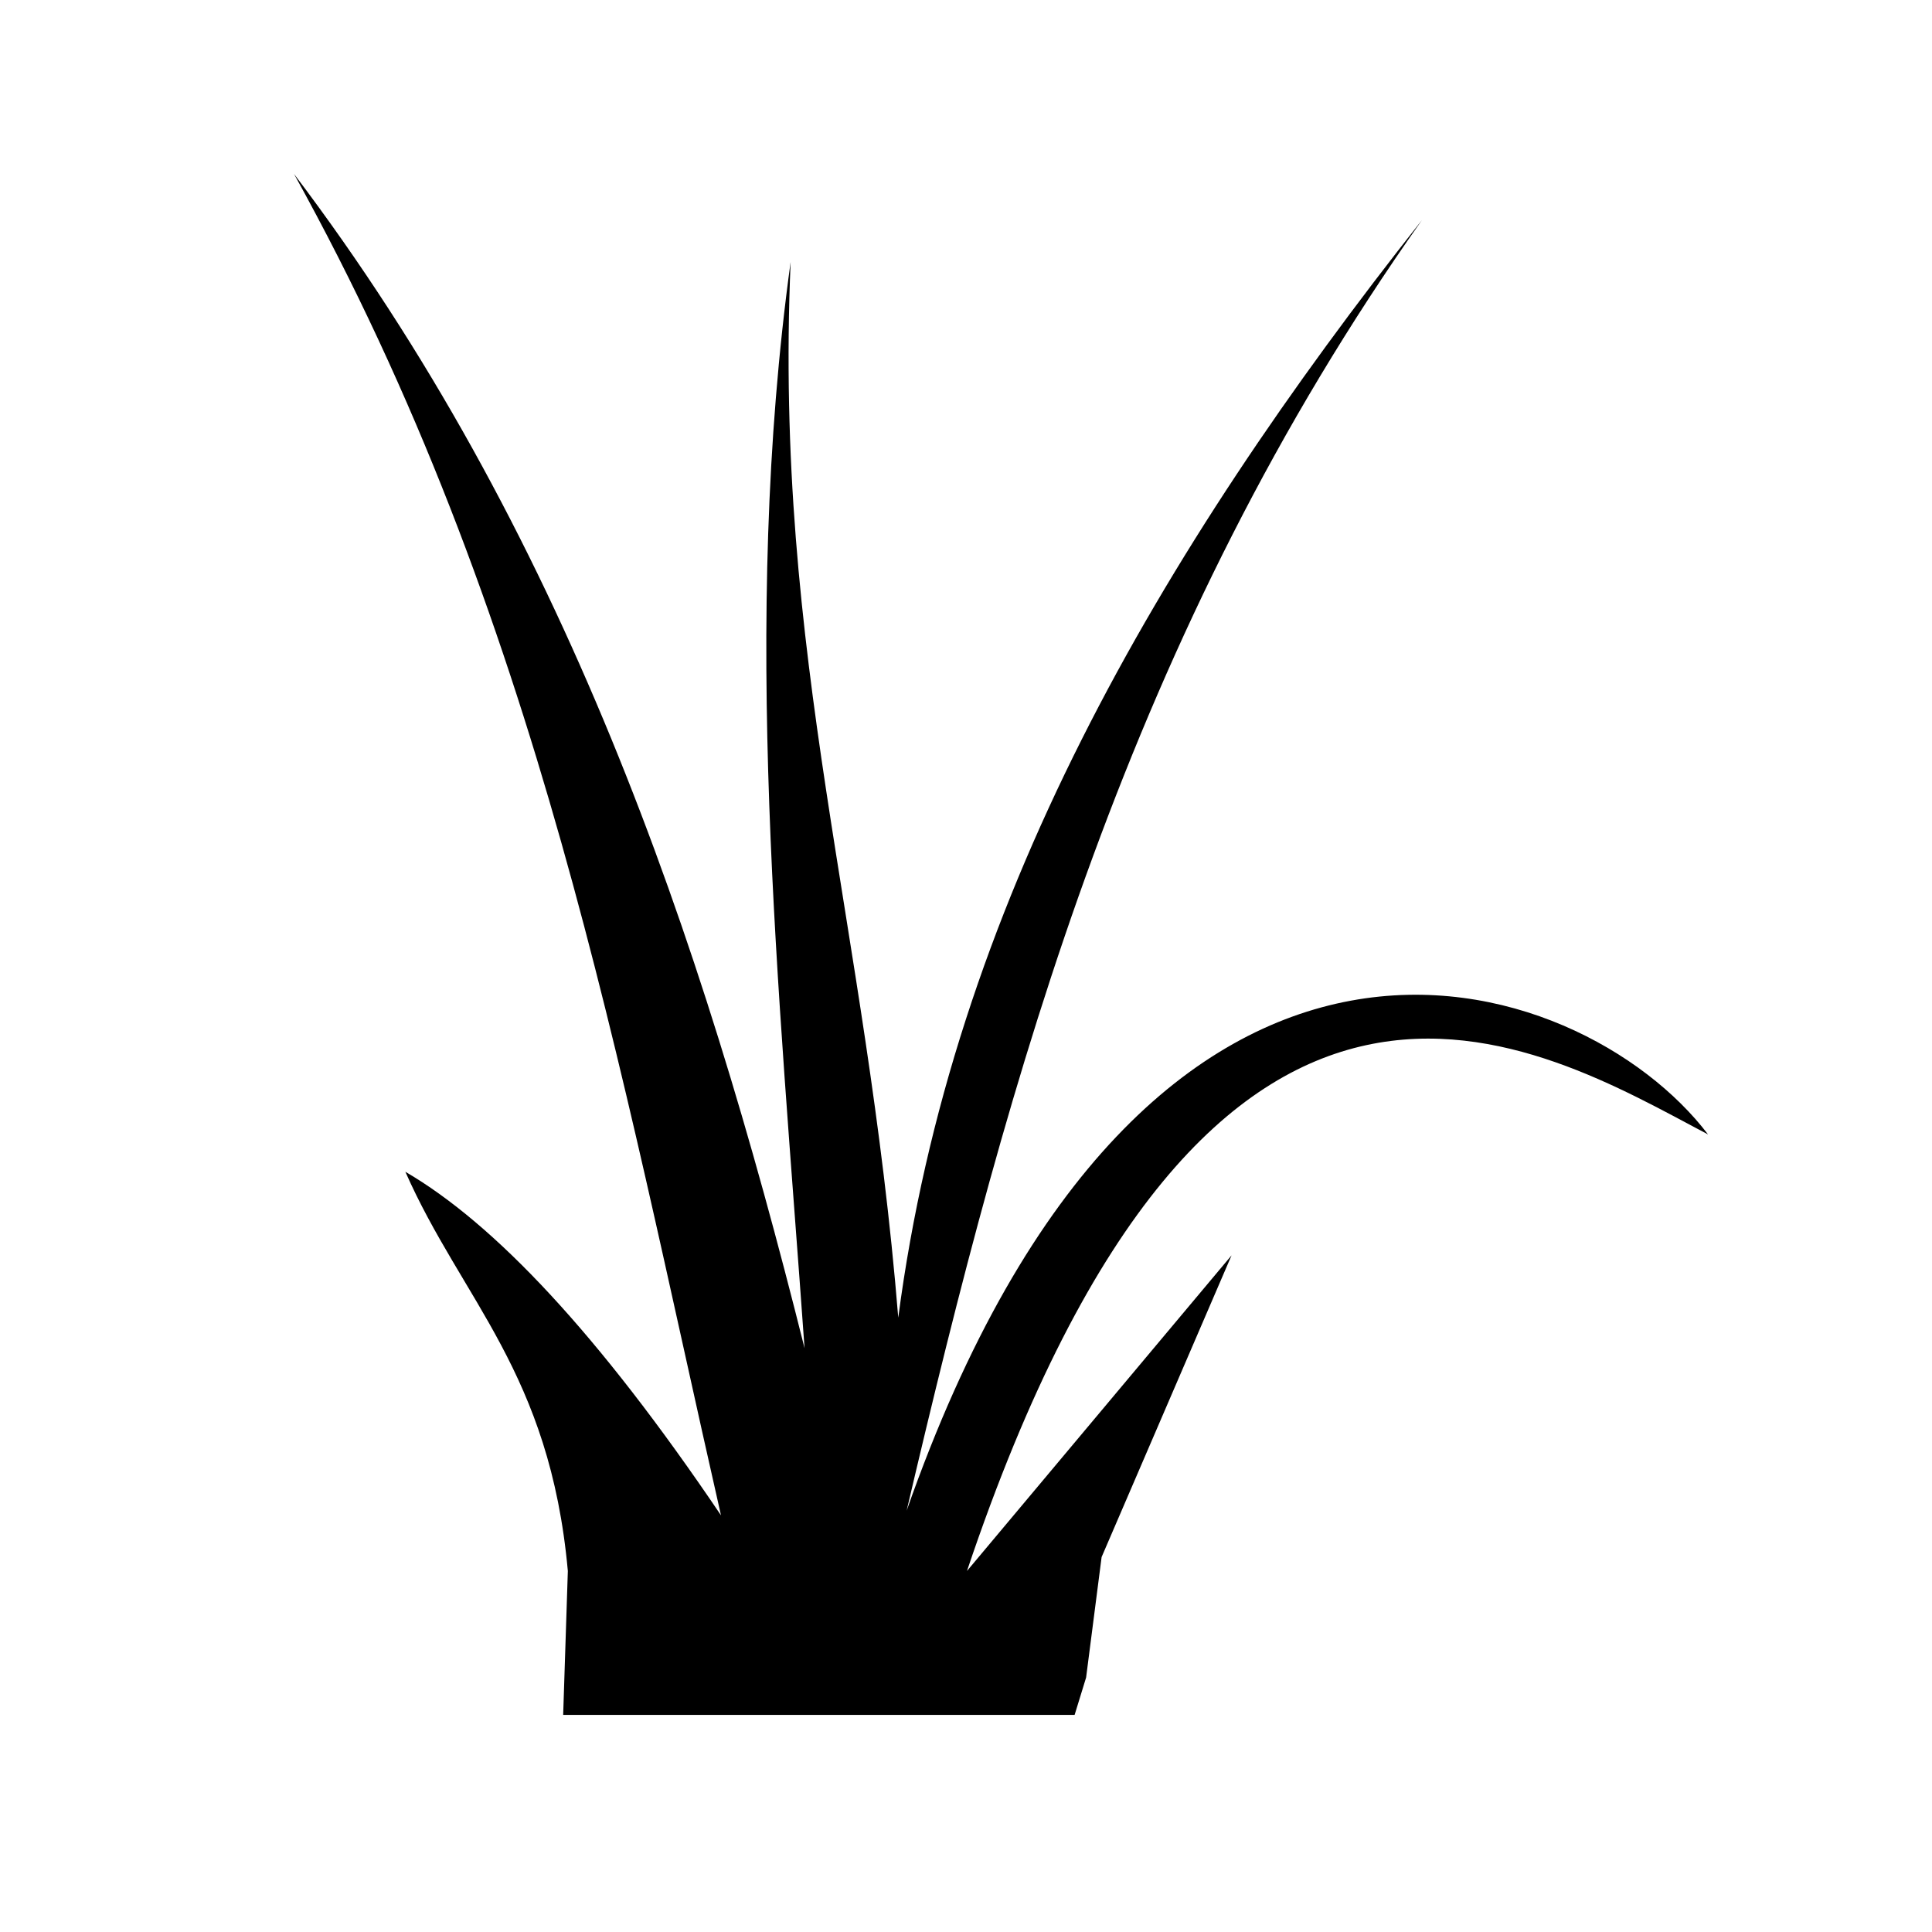
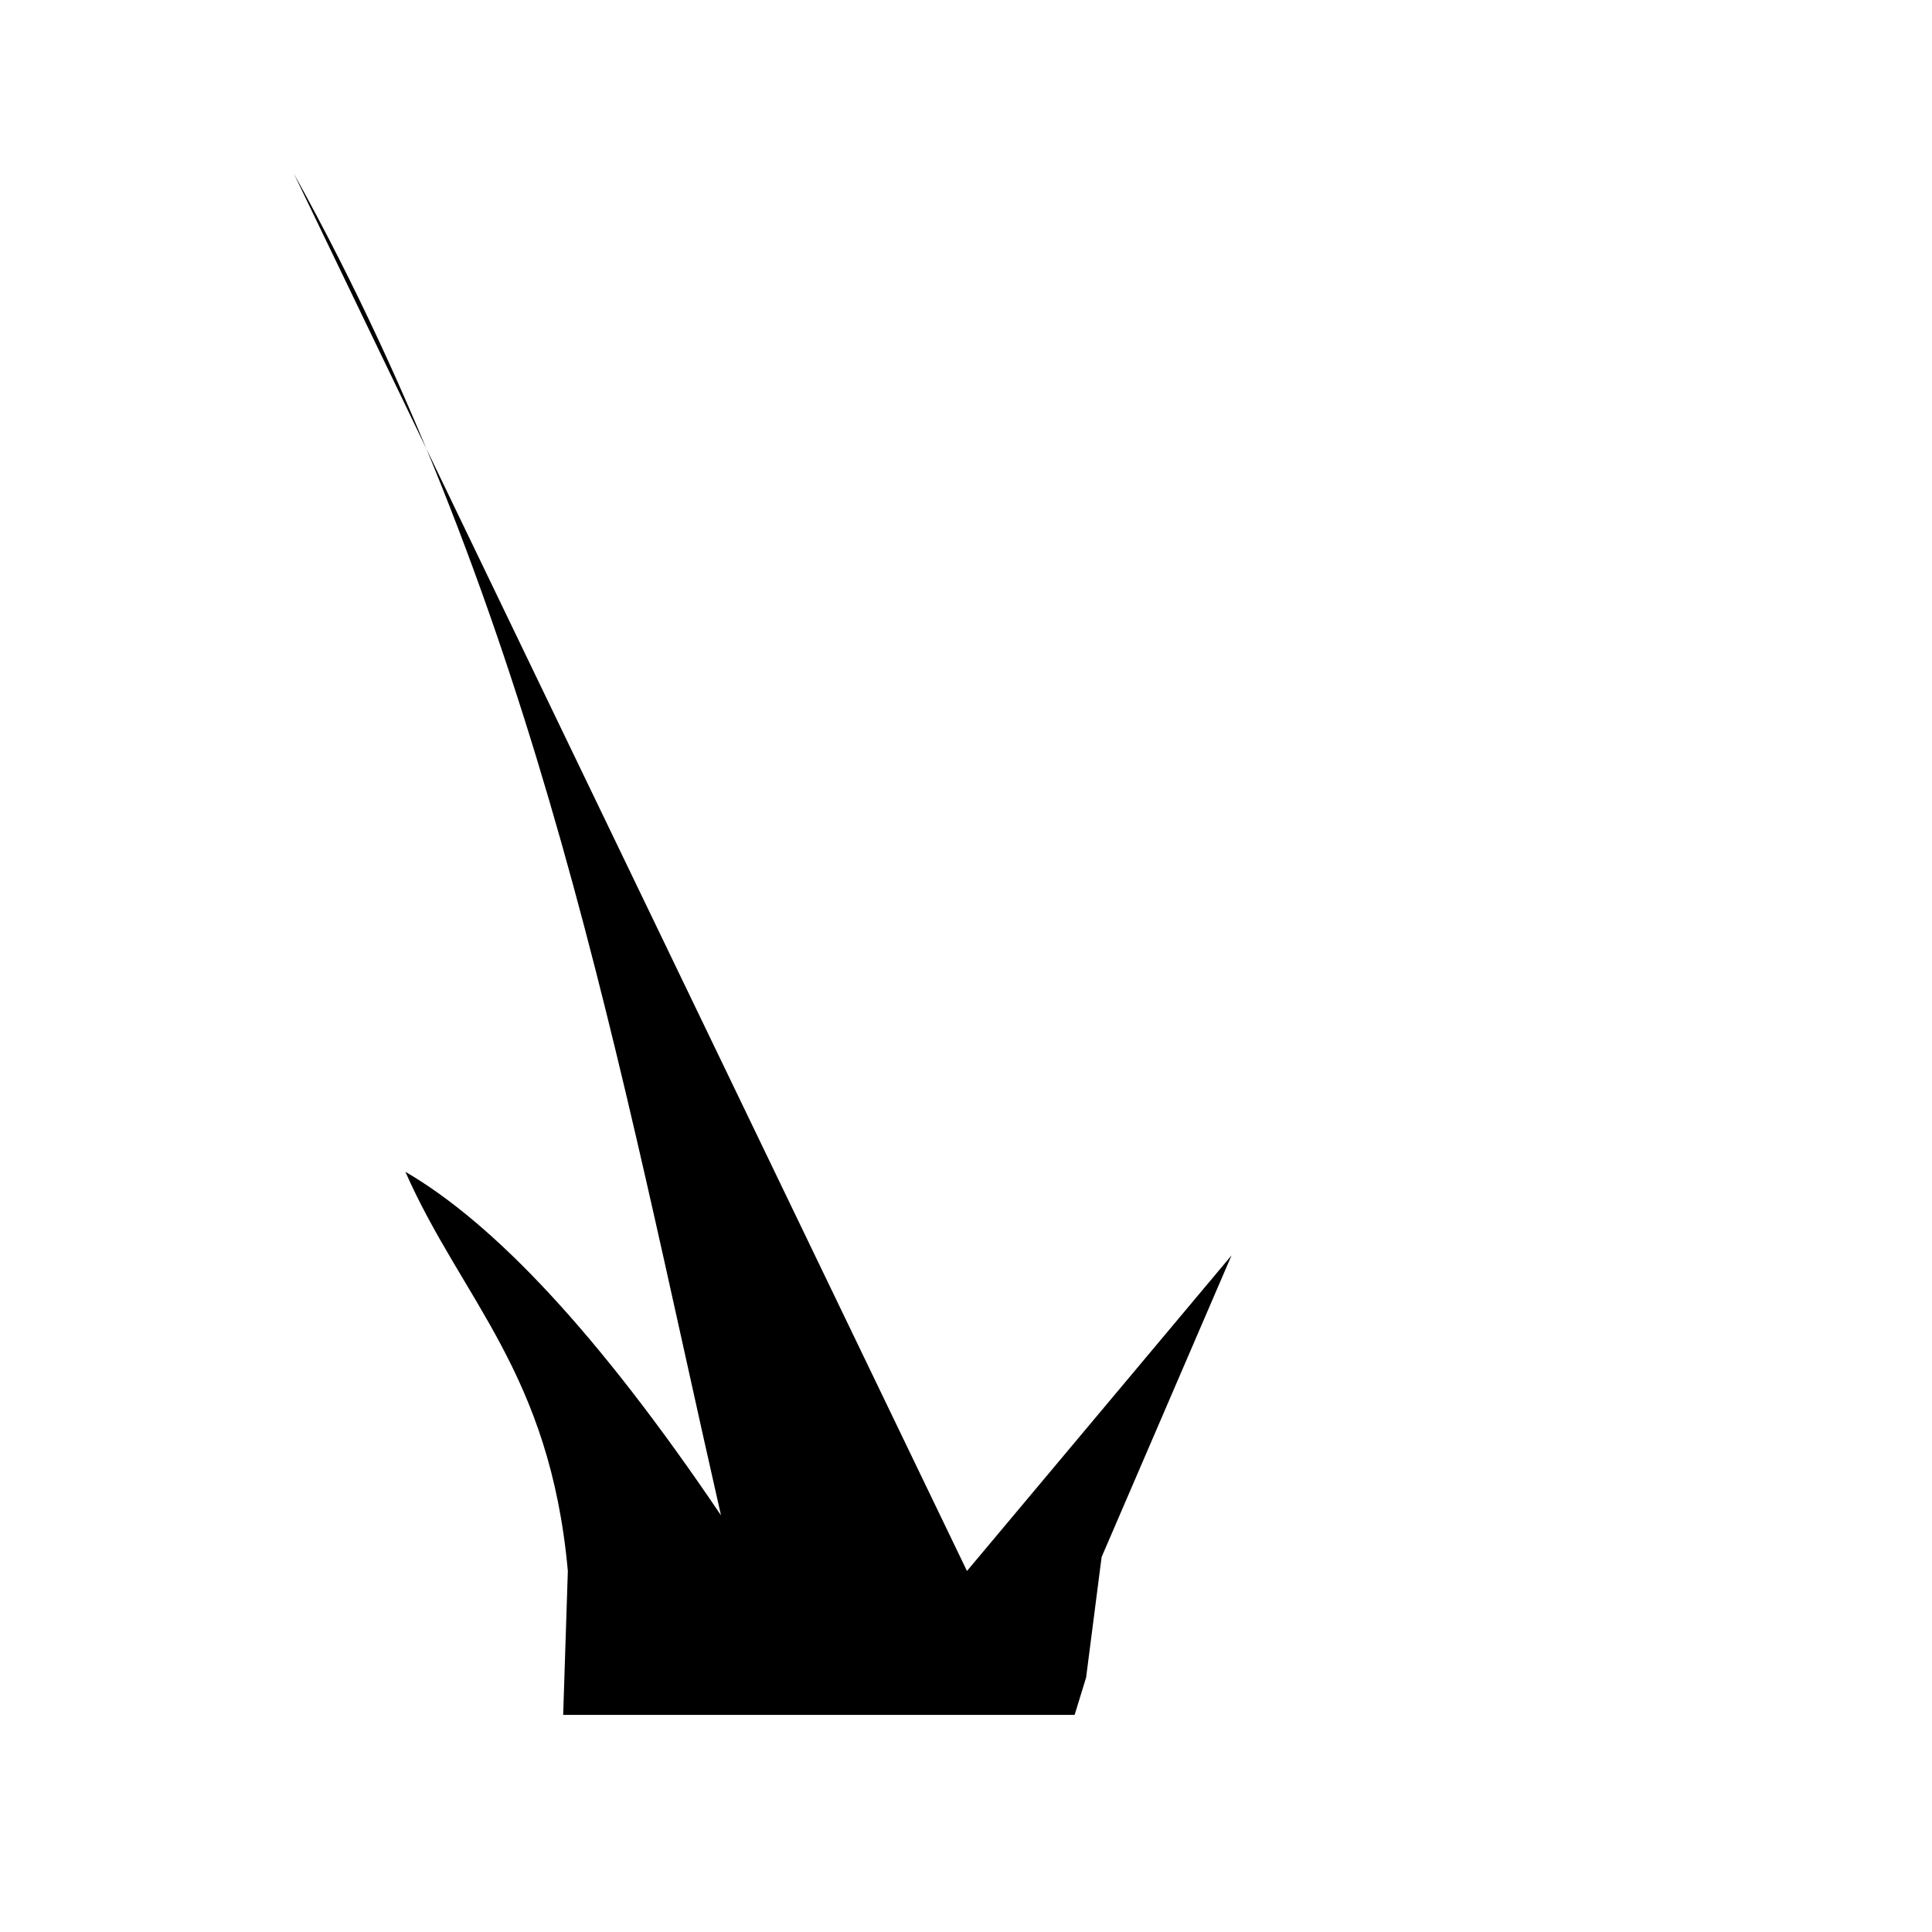
<svg xmlns="http://www.w3.org/2000/svg" fill="#000000" width="800px" height="800px" version="1.1" viewBox="144 144 512 512">
-   <path d="m221.89 190.05c65.09 117.37 86.113 236.57 113.18 355.53-32.715-48.461-60.211-77.375-83.648-91.051 15.035 34.039 38.309 53.254 43.062 105.8l-1.238 38.133h135.54l3.043-9.895 4.109-31.93 34.441-79.957-70.121 83.648c65.094-193.65 151.52-139.37 196.39-115.69-33.656-44.293-148.15-83.438-212.38 99.707 27.273-116.48 59.059-232.36 136.55-342-69.672 88.168-124.5 181.91-138.77 290.85-8.5-104.57-33.008-175.21-28.523-279.77-13.199 95.953-3.117 191.91 3.691 287.86-27.555-110.21-64.07-217.12-135.33-311.23z" />
+   <path d="m221.89 190.05c65.09 117.37 86.113 236.57 113.18 355.53-32.715-48.461-60.211-77.375-83.648-91.051 15.035 34.039 38.309 53.254 43.062 105.8l-1.238 38.133h135.54l3.043-9.895 4.109-31.93 34.441-79.957-70.121 83.648z" />
</svg>